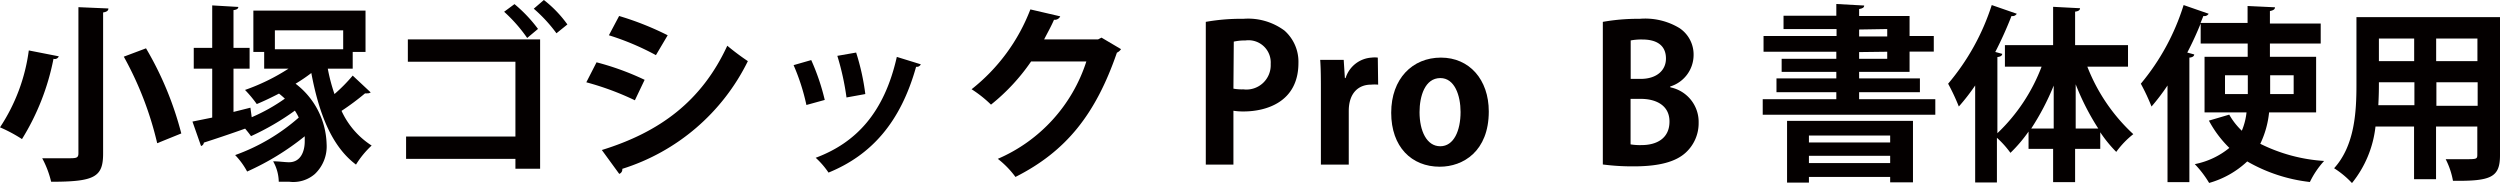
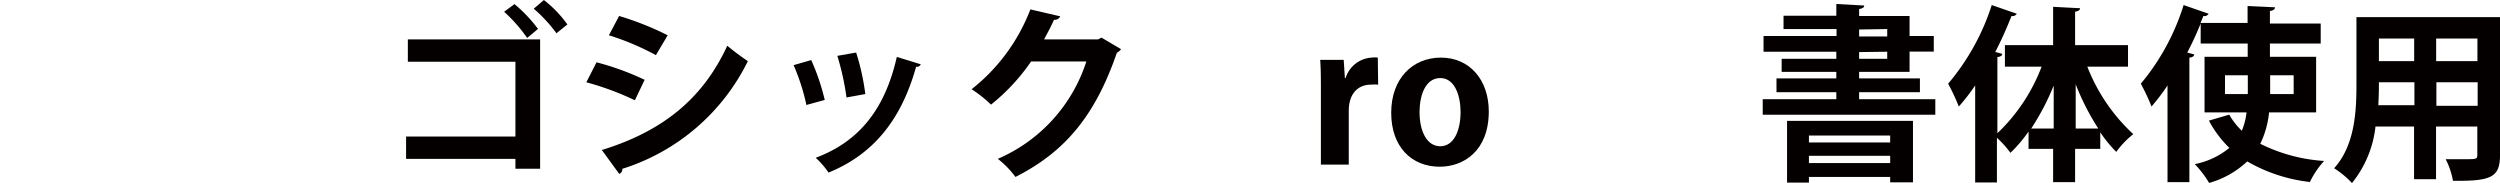
<svg xmlns="http://www.w3.org/2000/svg" viewBox="0 0 212.64 15.57">
  <defs>
    <style>.cls-1{fill:#040000;}</style>
  </defs>
  <title>アセット 53</title>
  <g id="レイヤー_2" data-name="レイヤー 2">
    <g id="contents">
-       <path class="cls-1" d="M5,4.79A.36.36,0,0,1,4.55,5a20.33,20.33,0,0,1-2.68,6.83,12.51,12.51,0,0,0-1.87-1A15.51,15.51,0,0,0,2.45,4.29ZM6.67.61,9.22.72c0,.18-.13.29-.45.34v12c0,2-.72,2.4-4.42,2.4a8.14,8.14,0,0,0-.76-2l2.16,0c.73,0,.92,0,.92-.43Zm6.7,11.57a28.58,28.58,0,0,0-2.84-7.36l1.89-.71a28,28,0,0,1,3,7.24Z" />
-       <path class="cls-1" d="M27.88,5.84A15.08,15.08,0,0,0,28.45,8,13.9,13.9,0,0,0,30,6.43l1.53,1.43a.49.49,0,0,1-.3.08.62.62,0,0,1-.18,0,21.52,21.52,0,0,1-2,1.49,6.94,6.94,0,0,0,2.56,2.95A7.67,7.67,0,0,0,30.28,14c-2.1-1.57-3.17-4.43-3.8-7.79a13.64,13.64,0,0,1-1.34.91,6.67,6.67,0,0,1,2.64,5.12,3.23,3.23,0,0,1-1,2.56,2.79,2.79,0,0,1-2.16.66c-.27,0-.59,0-.91,0a3.63,3.63,0,0,0-.48-1.74c.51,0,1,.08,1.35.08,1,0,1.34-.93,1.34-1.78,0-.13,0-.29,0-.43a22.21,22.21,0,0,1-4.9,3A6.26,6.26,0,0,0,20,13.19,16.68,16.68,0,0,0,25.41,10a4.24,4.24,0,0,0-.33-.59,21.76,21.76,0,0,1-3.73,2.17c-.13-.19-.31-.41-.5-.64-1.31.47-2.61.9-3.51,1.19a.34.34,0,0,1-.24.29l-.73-2.08L18.05,10V5.84H16.48V4.07h1.57V.46l2.22.13c0,.15-.14.24-.41.27V4.07h1.37V5.84H19.86V9.52l1.44-.36.11.81a15.3,15.3,0,0,0,2.82-1.58c-.16-.15-.32-.29-.5-.43-.64.33-1.28.64-1.89.89a10.3,10.3,0,0,0-1-1.2,17.37,17.37,0,0,0,3.7-1.81H22.47V4.42h-.92V.9h9.54V4.42H30V5.84Zm1.31-3.26H23.38V4.19h5.81Z" />
      <path class="cls-1" d="M45.94,3.35v11h-2.1v-.84h-9.3v-1.9h9.3V5.25H34.69V3.35Zm-2.18-3a12.08,12.08,0,0,1,2,2.11l-.92.77A13,13,0,0,0,42.88,1ZM46.26,0a10,10,0,0,1,2,2.08l-.93.75A12.53,12.53,0,0,0,45.4.74Z" />
      <path class="cls-1" d="M50.74,5.3a22.8,22.8,0,0,1,4.09,1.49L54,8.53A23.71,23.71,0,0,0,49.87,7Zm.45,7.46c4.91-1.52,8.48-4.13,10.67-8.87A21,21,0,0,0,63.61,5.2a17.85,17.85,0,0,1-10.68,9.16.4.4,0,0,1-.26.43Zm1.47-11.4A25.05,25.05,0,0,1,56.79,3l-1,1.69a22.18,22.18,0,0,0-4-1.69Z" />
      <path class="cls-1" d="M69,5.11A18.78,18.78,0,0,1,70.15,8.5l-1.56.43A17.8,17.8,0,0,0,67.5,5.54Zm9.32.36a.37.37,0,0,1-.4.21c-1.32,4.72-3.8,7.51-7.45,9a6.91,6.91,0,0,0-1.09-1.26c3.43-1.28,5.83-3.83,6.9-8.58Zm-5.5-1A19.7,19.7,0,0,1,73.6,8L72,8.29a22,22,0,0,0-.78-3.54Z" />
      <path class="cls-1" d="M95.35,4.18a.86.86,0,0,1-.35.3c-1.81,5.24-4.31,8.39-8.63,10.57a7.74,7.74,0,0,0-1.5-1.54A13.52,13.52,0,0,0,92.4,5.23H87.7A16.94,16.94,0,0,1,84.29,8.9a10.23,10.23,0,0,0-1.65-1.31,15.87,15.87,0,0,0,5-6.79l2.54.59a.51.51,0,0,1-.53.29c-.25.58-.57,1.14-.84,1.67H93.4l.29-.15Z" />
-       <path class="cls-1" d="M102.56,1.86a17,17,0,0,1,3.19-.26,5.2,5.2,0,0,1,3.5,1,3.54,3.54,0,0,1,1.19,2.75c0,3.38-2.82,4.13-4.66,4.13a5.39,5.39,0,0,1-.87-.06V14h-2.35Zm2.35,5.68a4,4,0,0,0,.84.06,2.07,2.07,0,0,0,2.33-2.16,1.89,1.89,0,0,0-2.14-2,4.55,4.55,0,0,0-1,.1Z" />
      <path class="cls-1" d="M117.22,7.2a3.67,3.67,0,0,0-.61,0c-1.07,0-1.89.72-1.89,2.24V14h-2.37V7.88c0-1.11,0-2-.06-2.79h2l.1,1.55h.06a2.48,2.48,0,0,1,2.21-1.74,2.07,2.07,0,0,1,.53,0Z" />
      <path class="cls-1" d="M126.63,9.48c0,3.39-2.18,4.7-4.17,4.7-2.4,0-4.13-1.69-4.13-4.59s1.81-4.69,4.23-4.69S126.63,6.77,126.63,9.48Zm-4.12-2.84c-1.31,0-1.77,1.54-1.77,2.9,0,1.58.6,2.9,1.76,2.9s1.73-1.33,1.73-2.92C124.23,8.13,123.73,6.64,122.51,6.64Z" />
-       <path class="cls-1" d="M142.08,7.43a3,3,0,0,1,2.4,3A3.39,3.39,0,0,1,143.36,13c-.83.75-2.21,1.15-4.4,1.15a19.47,19.47,0,0,1-2.63-.16V1.86a17.11,17.11,0,0,1,3.13-.26,5.63,5.63,0,0,1,3.39.79,2.7,2.7,0,0,1,1.2,2.32,2.81,2.81,0,0,1-2,2.65Zm-2.53-.72c1.35,0,2.15-.72,2.15-1.73,0-1.22-.92-1.62-2-1.62a4.77,4.77,0,0,0-1,.08V6.71Zm-.86,5.57a4.8,4.8,0,0,0,.94.06c1.28,0,2.37-.57,2.37-2s-1.22-1.93-2.43-1.93h-.88Z" />
      <path class="cls-1" d="M158.13,8.44h6.48V9.76H149.93V8.44h6.26v-.6H151.1V6.67h5.09V6.11h-4.65V5h4.65v-.6H150V3.06h6.21V2.47H151.7V1.34h4.49v-1l2.37.13c0,.17-.13.25-.43.3v.59h4.29V3.06h2.06V4.39h-2.06V6.11h-4.29v.56h5.17V7.84h-5.17ZM152,15.53V10.28h10.71v5.23h-1.94v-.46h-6.91v.48Zm8.77-4h-6.91v.59h6.91Zm-6.91,2.34h6.91v-.62h-6.91Zm4.27-11.36v.59h2.39V2.47Zm0,1.92V5h2.39v-.6Z" />
      <path class="cls-1" d="M181,5.67h-3.46a15.4,15.4,0,0,0,3.91,5.74A7.5,7.5,0,0,0,180,12.92a11.07,11.07,0,0,1-1.36-1.67v1.41H176.5v2.83h-1.87V12.66h-2.09V11.19A12.24,12.24,0,0,1,171,13a8,8,0,0,0-1.15-1.28v3.8H168V7.27a17.6,17.6,0,0,1-1.39,1.79,17.87,17.87,0,0,0-.91-1.94A19.58,19.58,0,0,0,169.41.43l2.13.74a.42.42,0,0,1-.45.19,32.2,32.2,0,0,1-1.38,3.06l.59.16c0,.14-.14.25-.41.27v6.48a15.25,15.25,0,0,0,3.76-5.66h-3.12V3.84h4.1V.58l2.29.12c0,.15-.13.26-.42.29V3.84H181Zm-6.32,1.61a21.26,21.26,0,0,1-1.91,3.65h1.91Zm1.87,3.65h1.92a21.06,21.06,0,0,1-1.92-3.76Z" />
      <path class="cls-1" d="M193,9.56a8,8,0,0,1-.75,2.67,14.17,14.17,0,0,0,5.43,1.46,7.42,7.42,0,0,0-1.21,1.79,13.72,13.72,0,0,1-5.33-1.75,7.82,7.82,0,0,1-3.24,1.83,8.82,8.82,0,0,0-1.22-1.6,6.66,6.66,0,0,0,2.94-1.38,9.52,9.52,0,0,1-1.74-2.32l1.73-.51a5.89,5.89,0,0,0,1.07,1.37,5.51,5.51,0,0,0,.4-1.56h-3.57V4.83h3.67V3.7h-4V2c-.34.84-.72,1.67-1.14,2.47l.59.16c0,.14-.14.25-.41.27V15.49h-1.86V7.27A17.6,17.6,0,0,1,183,9.06a17.87,17.87,0,0,0-.91-1.94A19.42,19.42,0,0,0,185.73.43l2.13.74a.42.42,0,0,1-.45.19l-.24.59h4V.51l2.33.11c0,.16-.12.26-.43.32V2h4.32V3.7h-4.32V4.83H197V9.56ZM191.19,8V6.4h-1.94V8Zm1.9-1.6V8h2V6.4Z" />
      <path class="cls-1" d="M212.64,1.46V13.21c0,1.9-.8,2.2-4,2.17a6.55,6.55,0,0,0-.62-1.84c.54,0,1.15,0,1.62,0,1,0,1.07,0,1.07-.38V10.76h-3.51v4.48h-1.87V10.76h-3.28a9.26,9.26,0,0,1-2,4.81,7.72,7.72,0,0,0-1.52-1.26c1.76-1.94,1.9-4.82,1.9-7.09V1.46ZM202.34,7c0,.51,0,1-.05,1.95h3.07V7Zm3-3.72h-3V5.2h3Zm5.38,1.92V3.28h-3.51V5.2ZM207.23,9h3.51V7h-3.51Z" />
    </g>
  </g>
</svg>